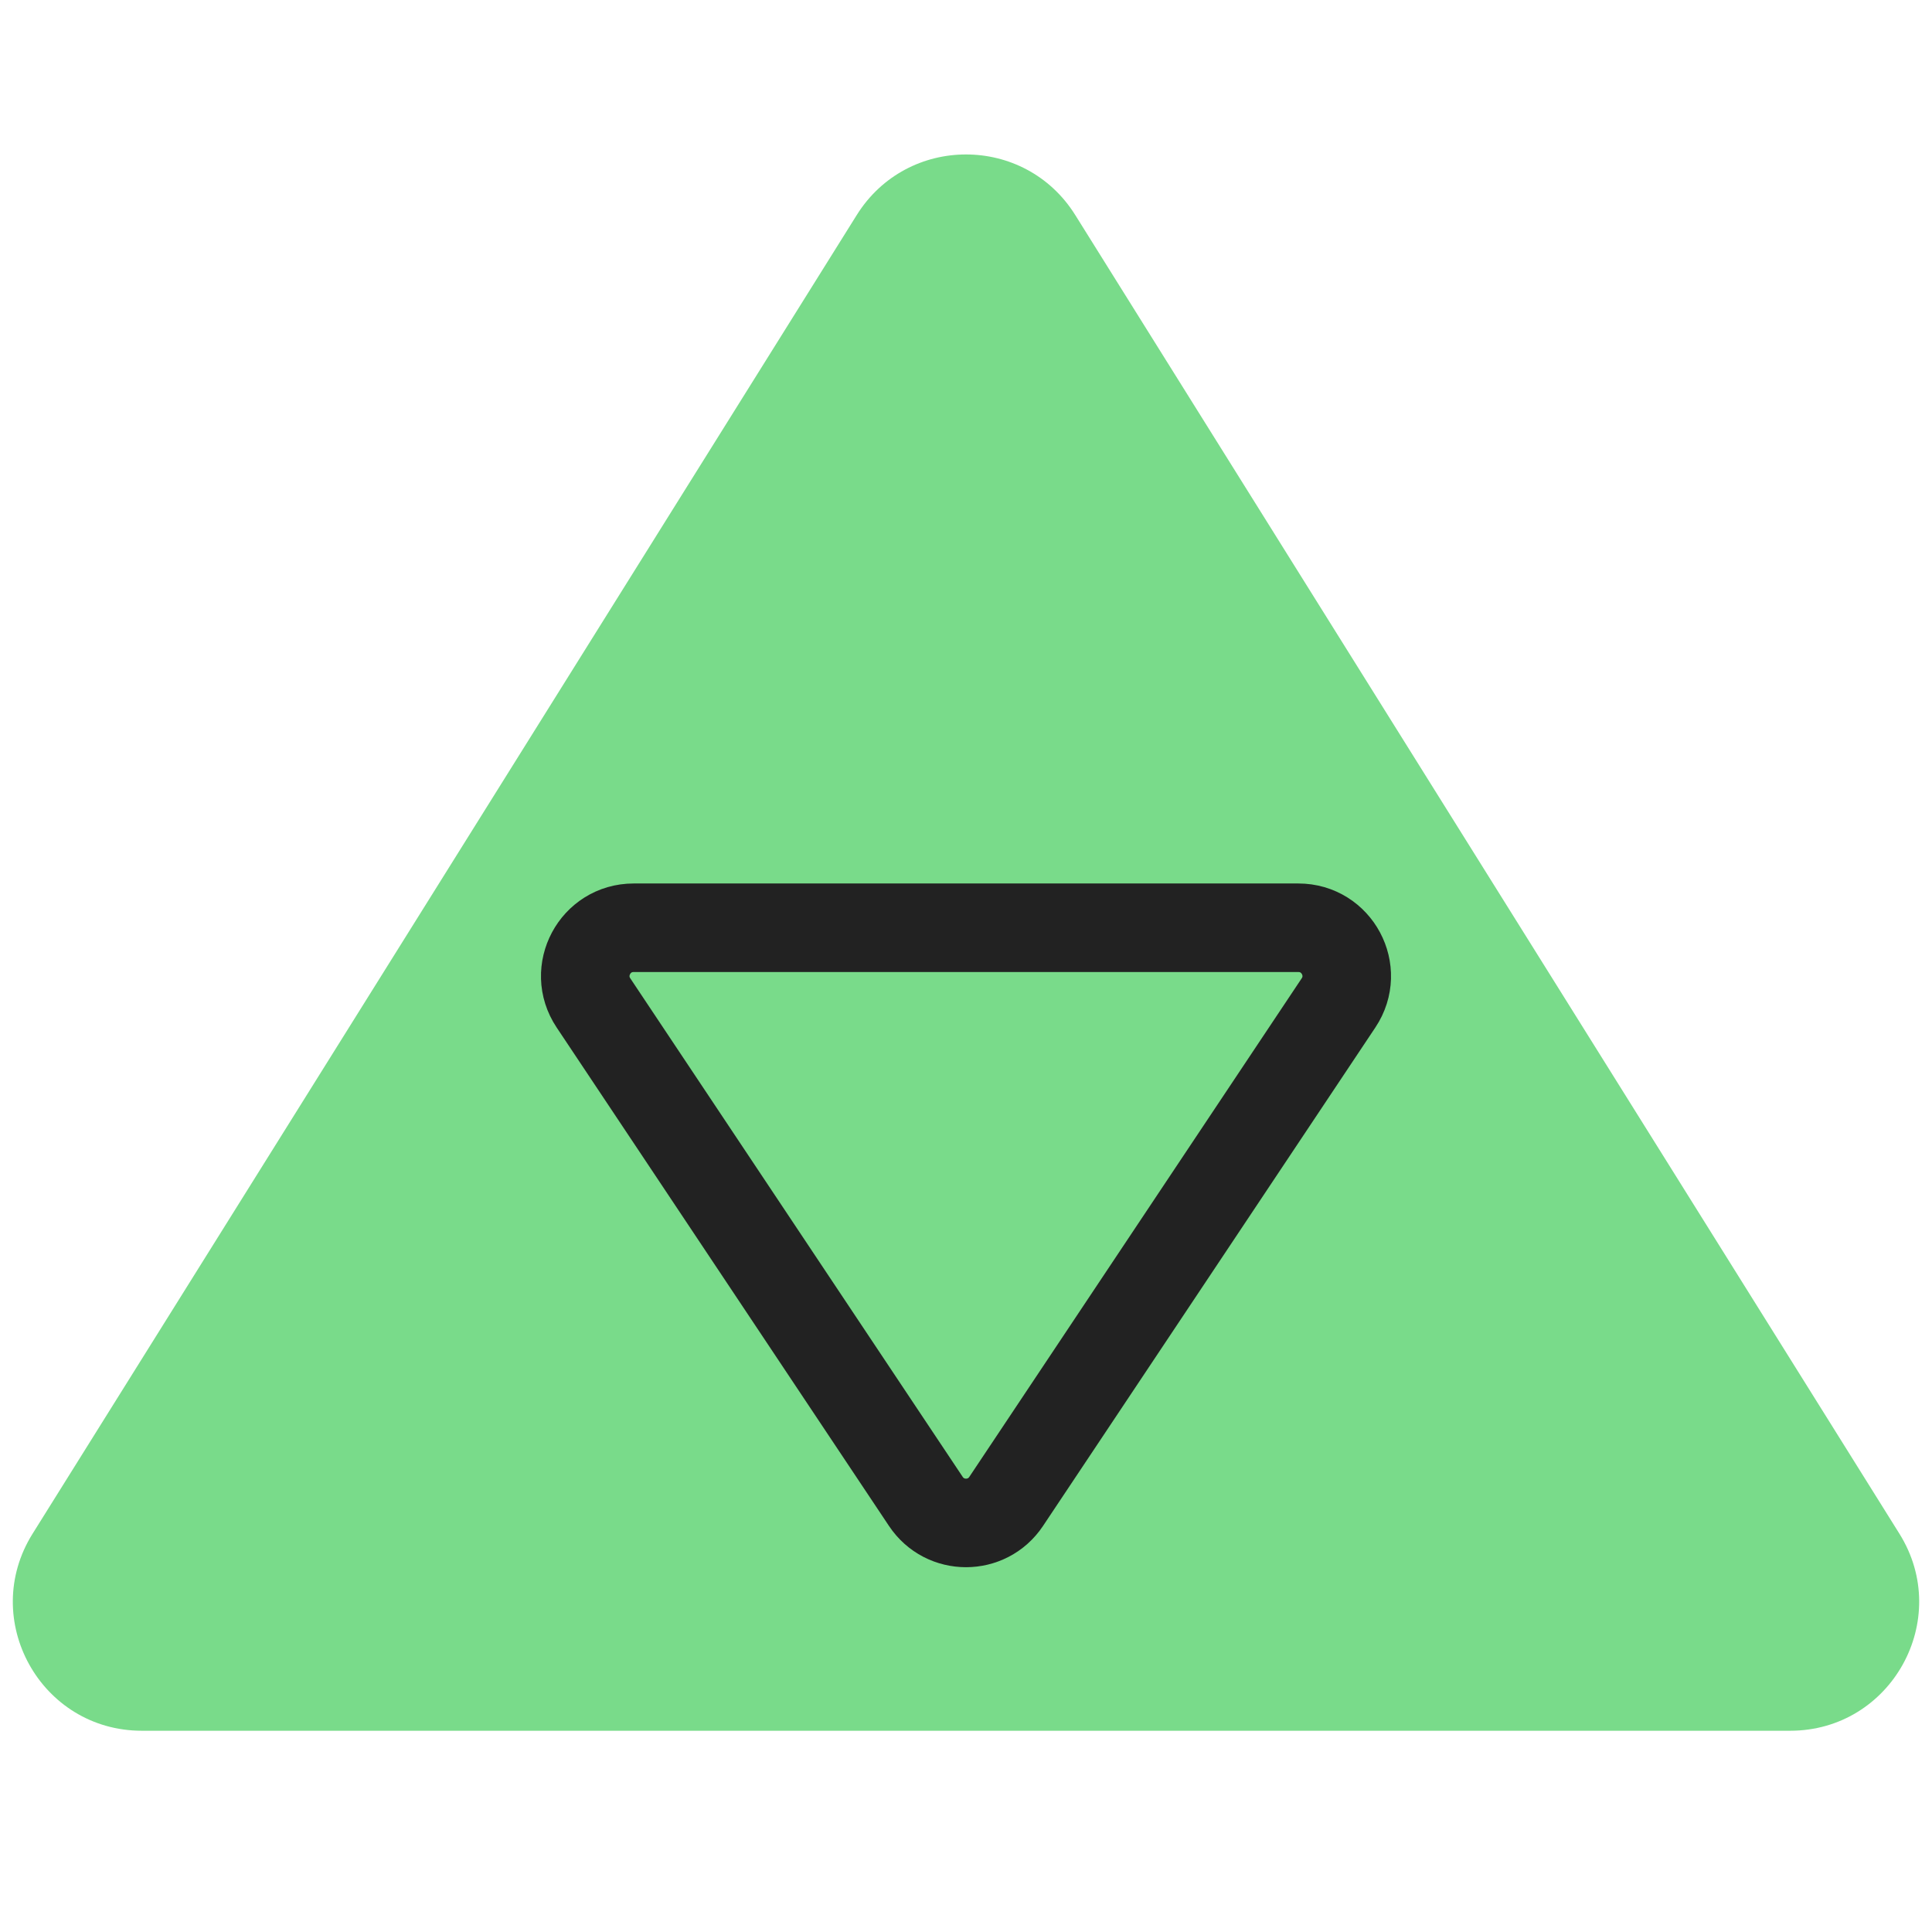
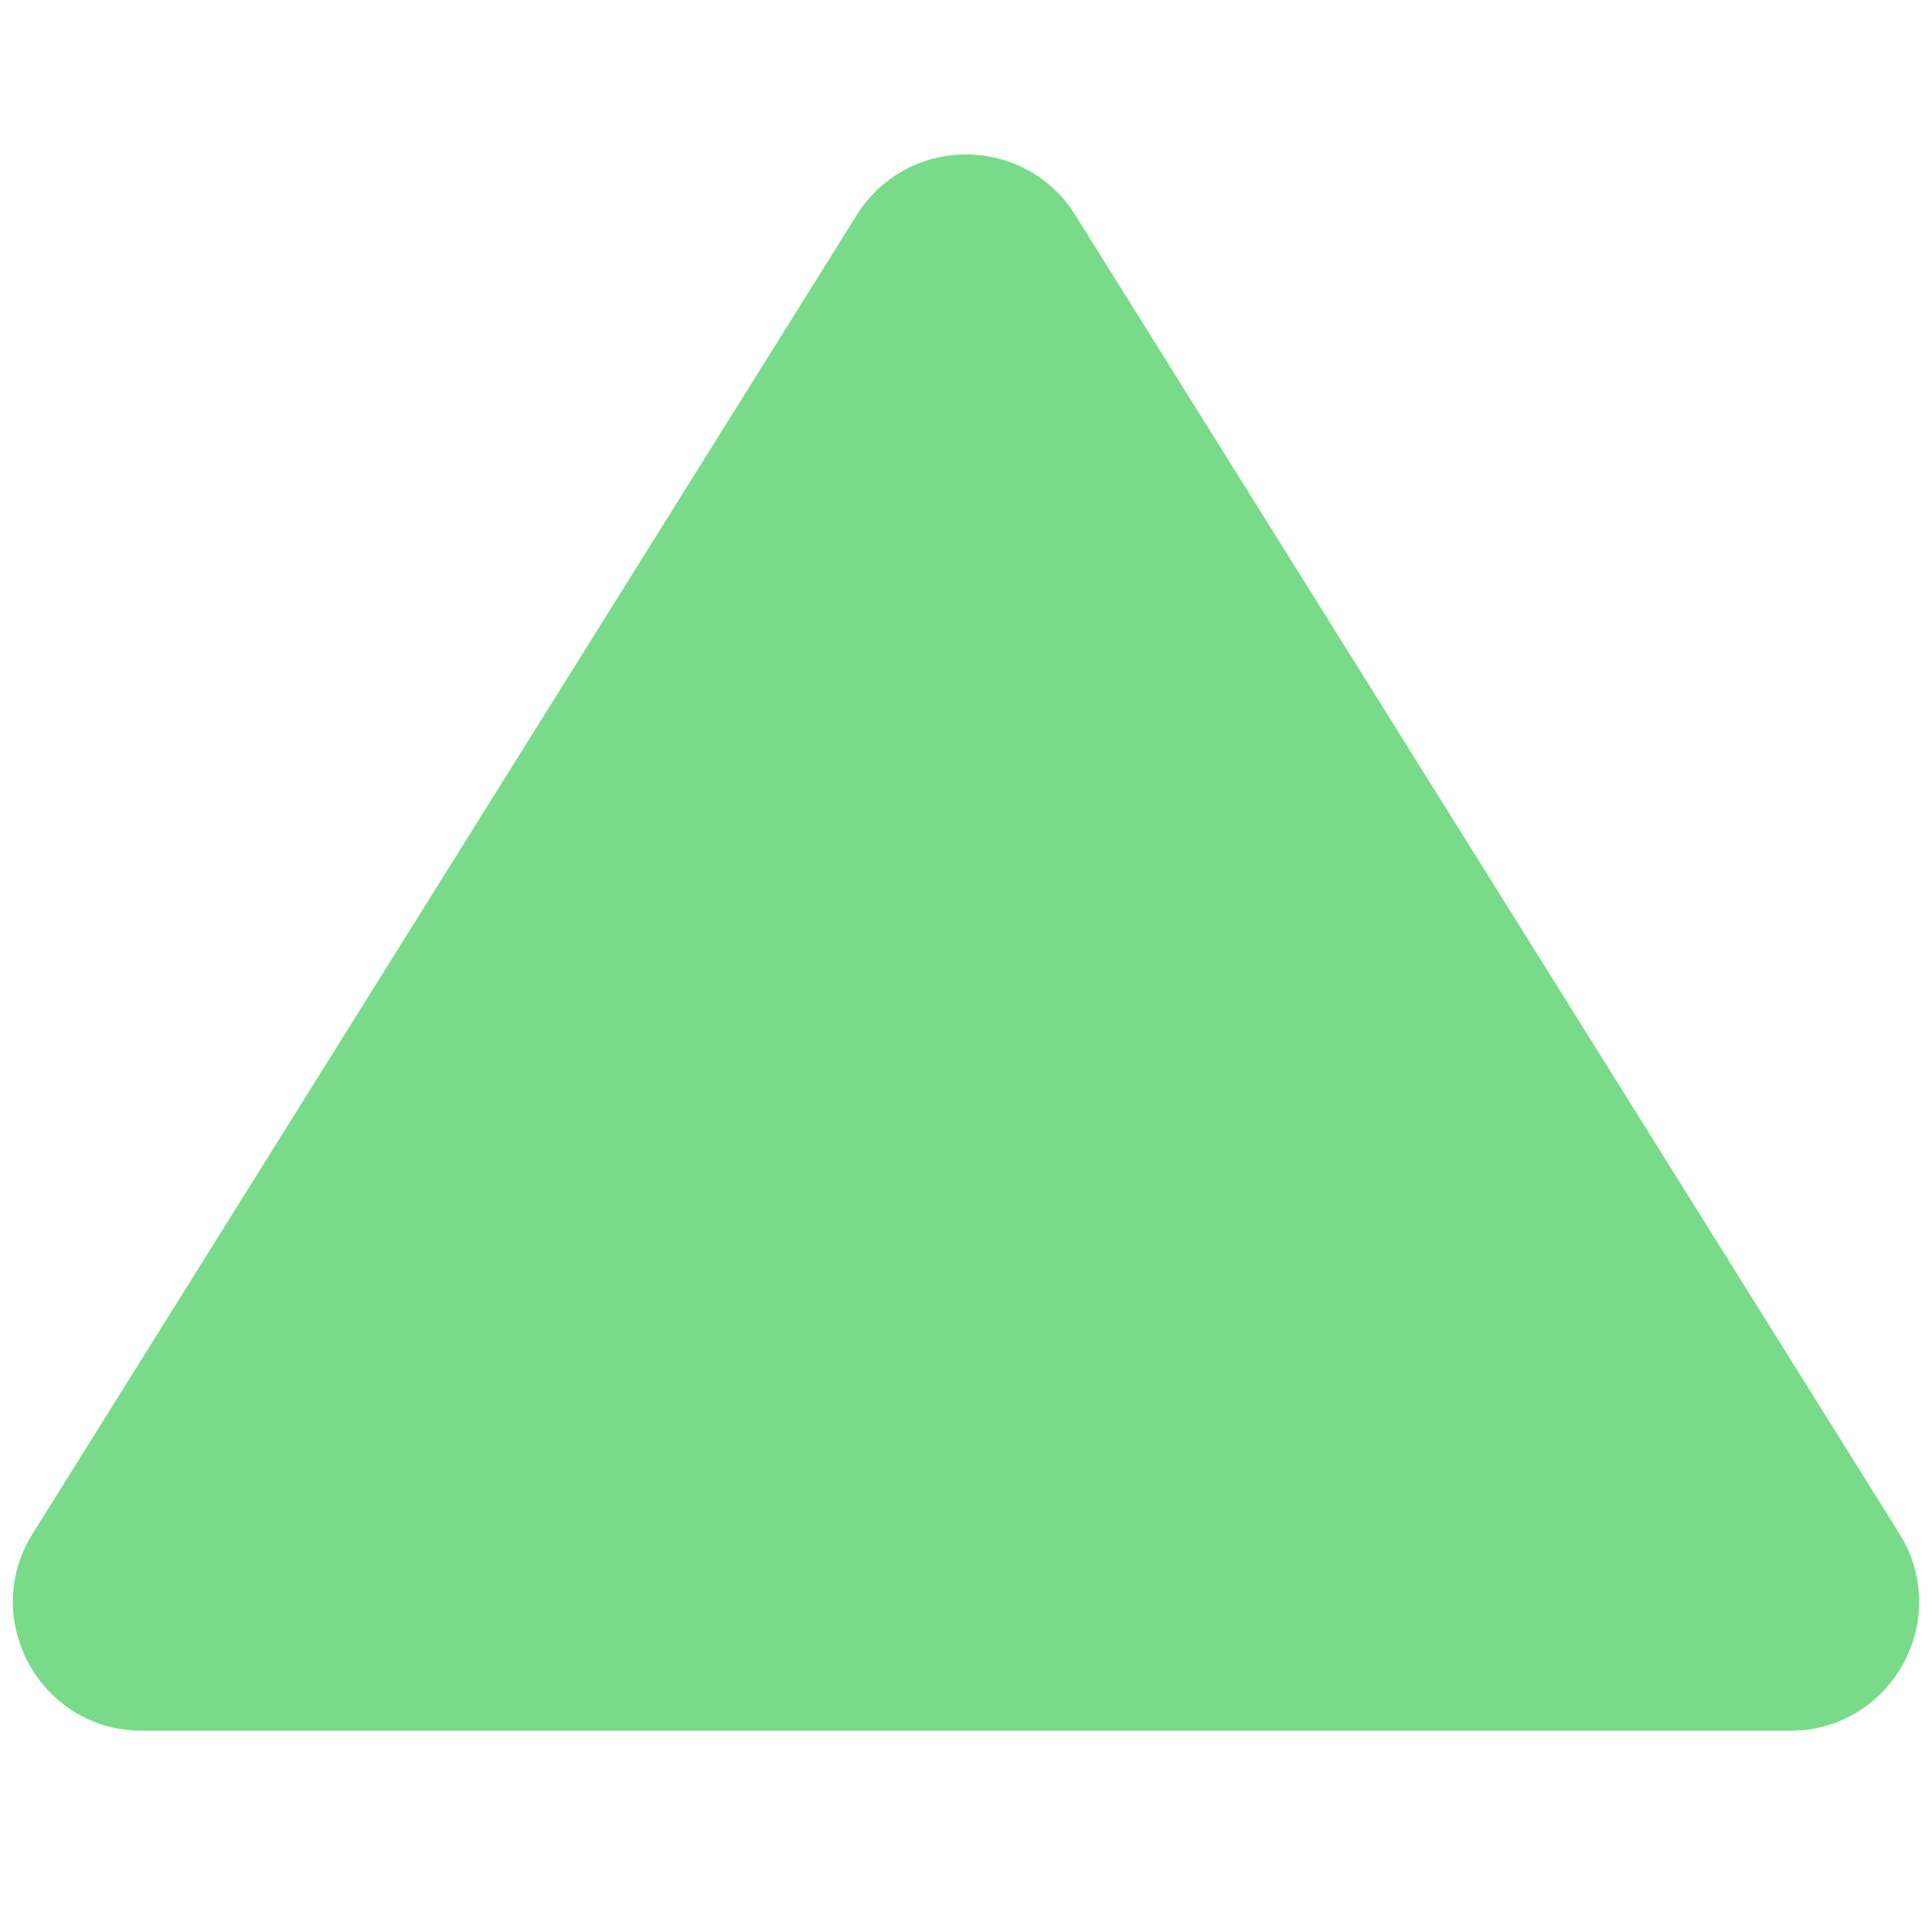
<svg xmlns="http://www.w3.org/2000/svg" width="48" height="48" viewBox="0 0 48 48" fill="none">
  <g id="symbol/prizma-symbol-48" clip-path="url(#clip0)">
    <g id="prizma-64">
      <g id="Icon">
        <path id="Triangle" d="M21.286 5.342L0.81 38.104C-0.522 40.235 1.01 43 3.524 43H44.476C46.99 43 48.522 40.235 47.19 38.104L26.714 5.342C25.46 3.336 22.54 3.336 21.286 5.342Z" fill="#79DB8A" />
-         <path id="Line" d="M23.002 37.302L14.744 24.916C14.212 24.118 14.784 23.05 15.742 23.05H32.258C33.216 23.05 33.788 24.118 33.256 24.916L24.998 37.302C24.523 38.015 23.477 38.015 23.002 37.302Z" stroke="#222222" stroke-width="2.2" />
      </g>
    </g>
  </g>
  <defs>
    <clipPath id="clip0">
      <rect width="48" height="48" fill="white" />
    </clipPath>
  </defs>
</svg>